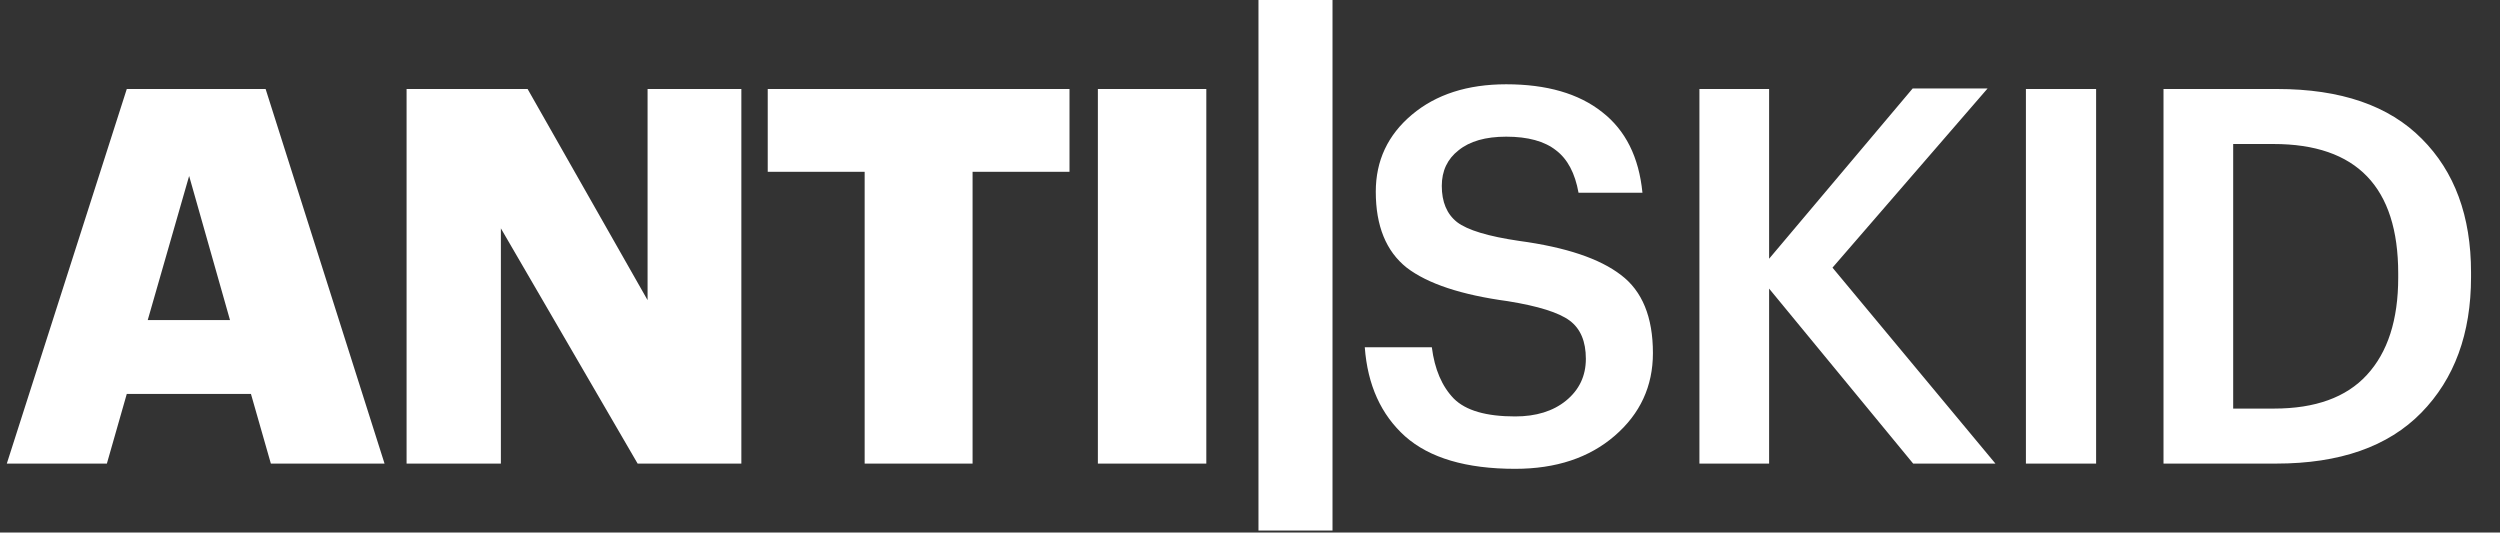
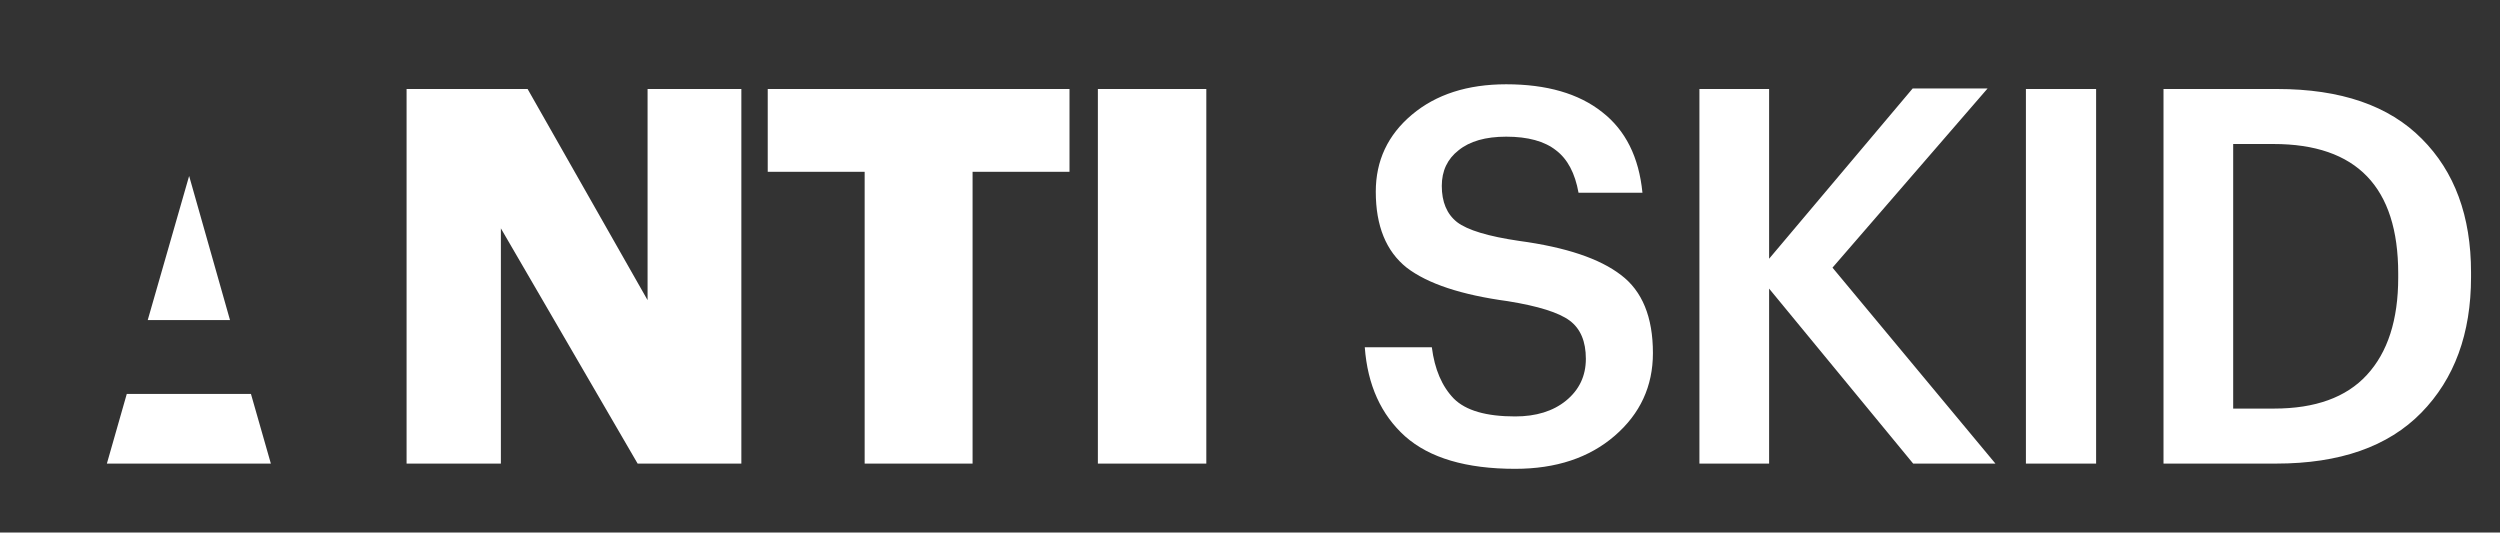
<svg xmlns="http://www.w3.org/2000/svg" width="338" height="72" viewBox="0 0 338 72" fill="none">
  <rect x="0" y="0" width="338" height="72" fill="#333333" stroke="none" />
-   <path d="M0.921 62.677L17.141 12.033H35.911L51.99 62.677H36.62L33.928 53.257H17.141L14.45 62.677H0.921ZM25.57 23.791L19.974 43.269H31.095L25.57 23.791ZM54.97 62.677V12.033H71.332L87.552 40.578V12.033H100.231V62.677H86.207L67.719 30.874V62.677H54.97ZM116.901 62.677V23.224H103.797V12.033H144.596V23.224H131.492V62.677H116.901ZM148.432 62.677V12.033H163.094V62.677H148.432Z" fill="white" />
+   <path d="M0.921 62.677H35.911L51.99 62.677H36.62L33.928 53.257H17.141L14.45 62.677H0.921ZM25.57 23.791L19.974 43.269H31.095L25.57 23.791ZM54.97 62.677V12.033H71.332L87.552 40.578V12.033H100.231V62.677H86.207L67.719 30.874V62.677H54.97ZM116.901 62.677V23.224H103.797V12.033H144.596V23.224H131.492V62.677H116.901ZM148.432 62.677V12.033H163.094V62.677H148.432Z" fill="white" />
  <path d="M204.846 63.385C198.235 63.385 193.277 61.922 189.972 58.994C186.714 56.066 184.896 52.052 184.518 46.953H193.584C193.962 49.927 194.954 52.241 196.559 53.894C198.165 55.499 200.927 56.302 204.846 56.302C207.68 56.302 209.97 55.594 211.717 54.177C213.511 52.713 214.408 50.825 214.408 48.511C214.408 46.15 213.677 44.426 212.213 43.34C210.749 42.254 207.963 41.38 203.855 40.719C197.574 39.869 193.017 38.358 190.184 36.186C187.398 33.967 186.005 30.543 186.005 25.916C186.005 21.713 187.634 18.242 190.893 15.504C194.151 12.765 198.401 11.395 203.642 11.395C209.12 11.395 213.44 12.647 216.604 15.149C219.768 17.605 221.586 21.241 222.058 26.057H213.417C212.945 23.413 211.929 21.5 210.371 20.32C208.813 19.092 206.57 18.478 203.642 18.478C200.856 18.478 198.708 19.092 197.197 20.32C195.685 21.5 194.93 23.106 194.93 25.137C194.93 27.309 195.615 28.938 196.984 30.024C198.401 31.11 201.21 31.96 205.413 32.574C211.693 33.424 216.274 34.958 219.154 37.178C222.035 39.35 223.475 42.868 223.475 47.732C223.475 52.218 221.751 55.948 218.304 58.923C214.857 61.898 210.371 63.385 204.846 63.385ZM229.762 62.677V12.033H239.183V34.982L258.591 11.962H268.719L247.753 36.186L269.782 62.677H258.661L239.183 39.019V62.677H229.762ZM273.903 62.677V12.033H283.394V62.677H273.903ZM301.926 55.24H307.451C313.023 55.24 317.202 53.729 319.988 50.706C322.822 47.637 324.238 43.246 324.238 37.532V36.965C324.238 25.302 318.619 19.47 307.38 19.47H301.926V55.24ZM292.506 62.677V12.033H307.876C316.47 12.033 322.987 14.276 327.426 18.762C331.864 23.201 334.084 29.221 334.084 36.824V37.461C334.084 45.111 331.841 51.226 327.355 55.806C322.869 60.387 316.329 62.677 307.735 62.677H292.506Z" fill="white" />
-   <rect x="170.146" width="10.009" height="71.729" fill="white" />
</svg>